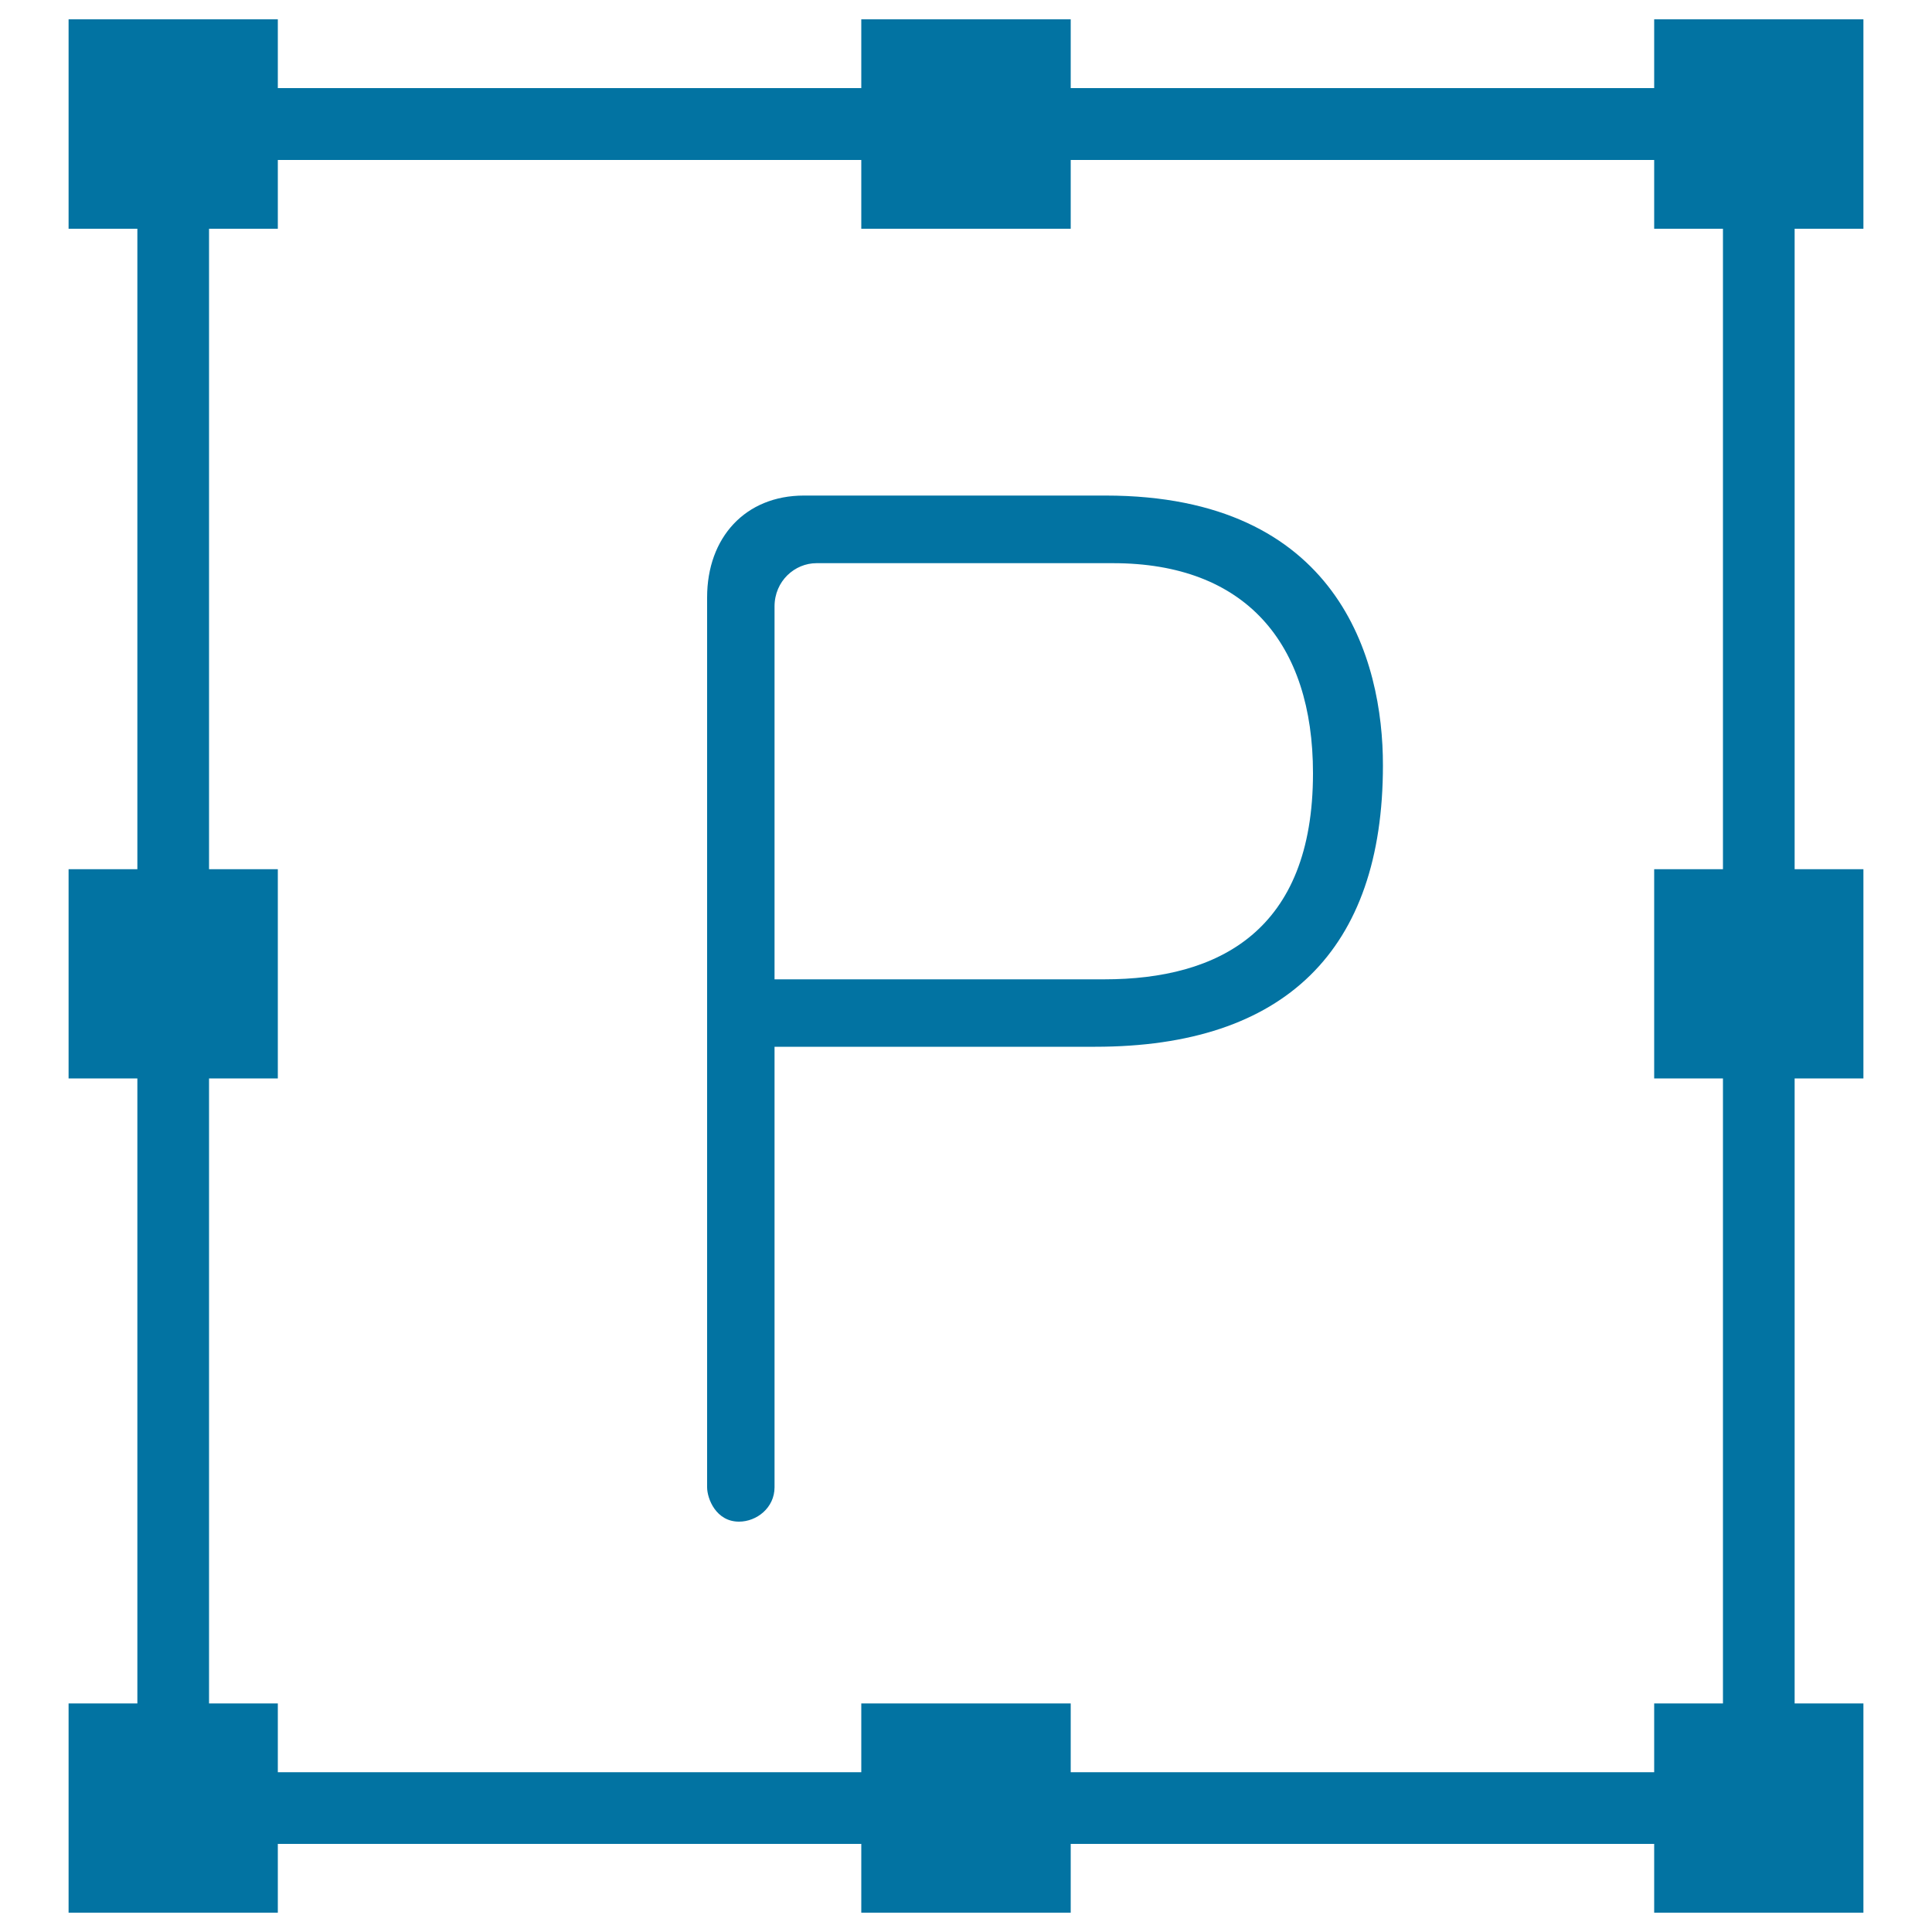
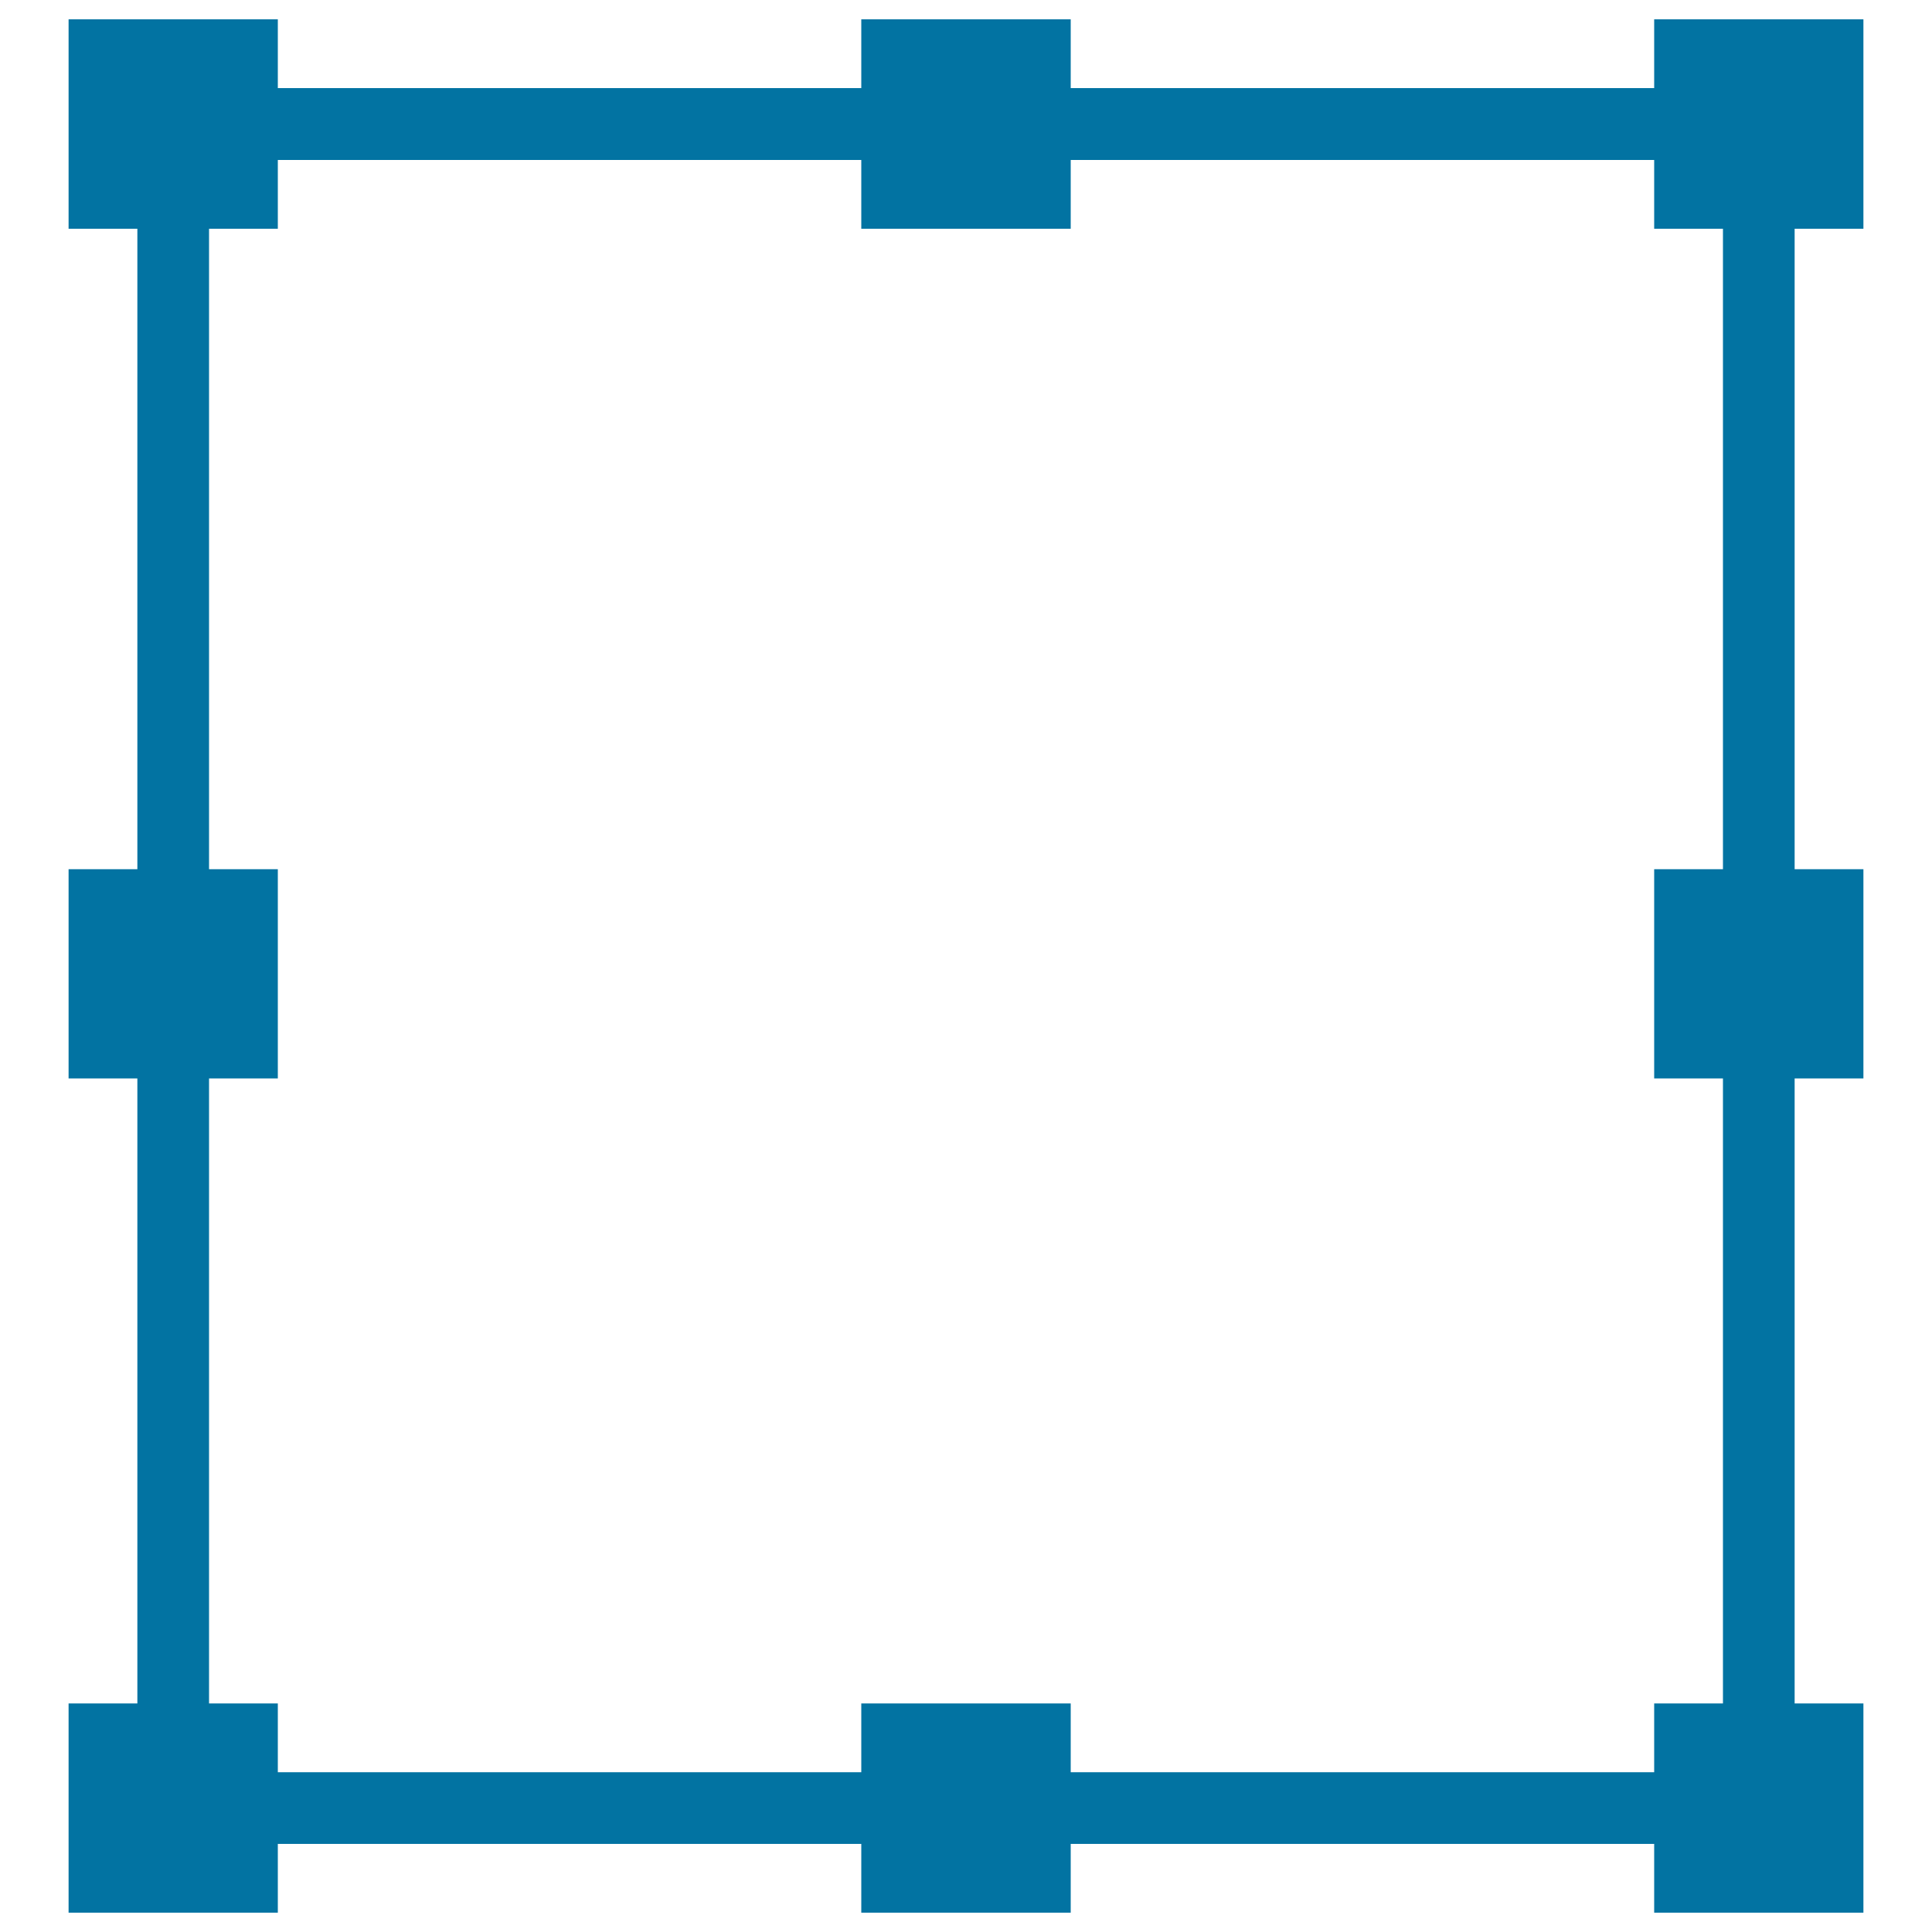
<svg xmlns="http://www.w3.org/2000/svg" viewBox="0 0 1000 1000" style="fill:#0273a2">
  <title>Customized Page SVG icon</title>
  <path d="M964.5,118.4V10H856.2v35.6h-302V10H445.8v35.6h-302V10H35.5v108.4h35.6v331.5H35.5v108.3h35.6v323.5H35.5V990h108.3v-35.6h302V990h108.4v-35.6h302V990h108.3V881.7h-35.6V558.2h35.6V449.9h-35.6V118.4H964.5z M891.8,449.9h-35.6v108.3h35.6v323.5h-35.6v35.6h-302v-35.6H445.8v35.6h-302v-35.6h-35.6V558.2h35.6V449.9h-35.6V118.4h35.6V82.8h302v35.6h108.4V82.8h302v35.6h35.6V449.9z" />
-   <path d="M572.2,256.5H416.1c-30.3,0-50.1,21.7-50.1,52.7v460.6c0,5.9,4.6,17.8,16.5,17.8c9.2,0,18.4-7.2,18.4-17.8v-228h166c98.2,0,148.9-50.1,148.9-145.6C715.9,341.5,692.8,256.5,572.2,256.5z M571.6,506.9H400.9v-193c0-13.2,10.5-22.4,21.7-22.4h153.5c68.6,0,103.5,41.5,103.5,108.7C679.6,481.8,630.8,506.9,571.6,506.9z" />
</svg>